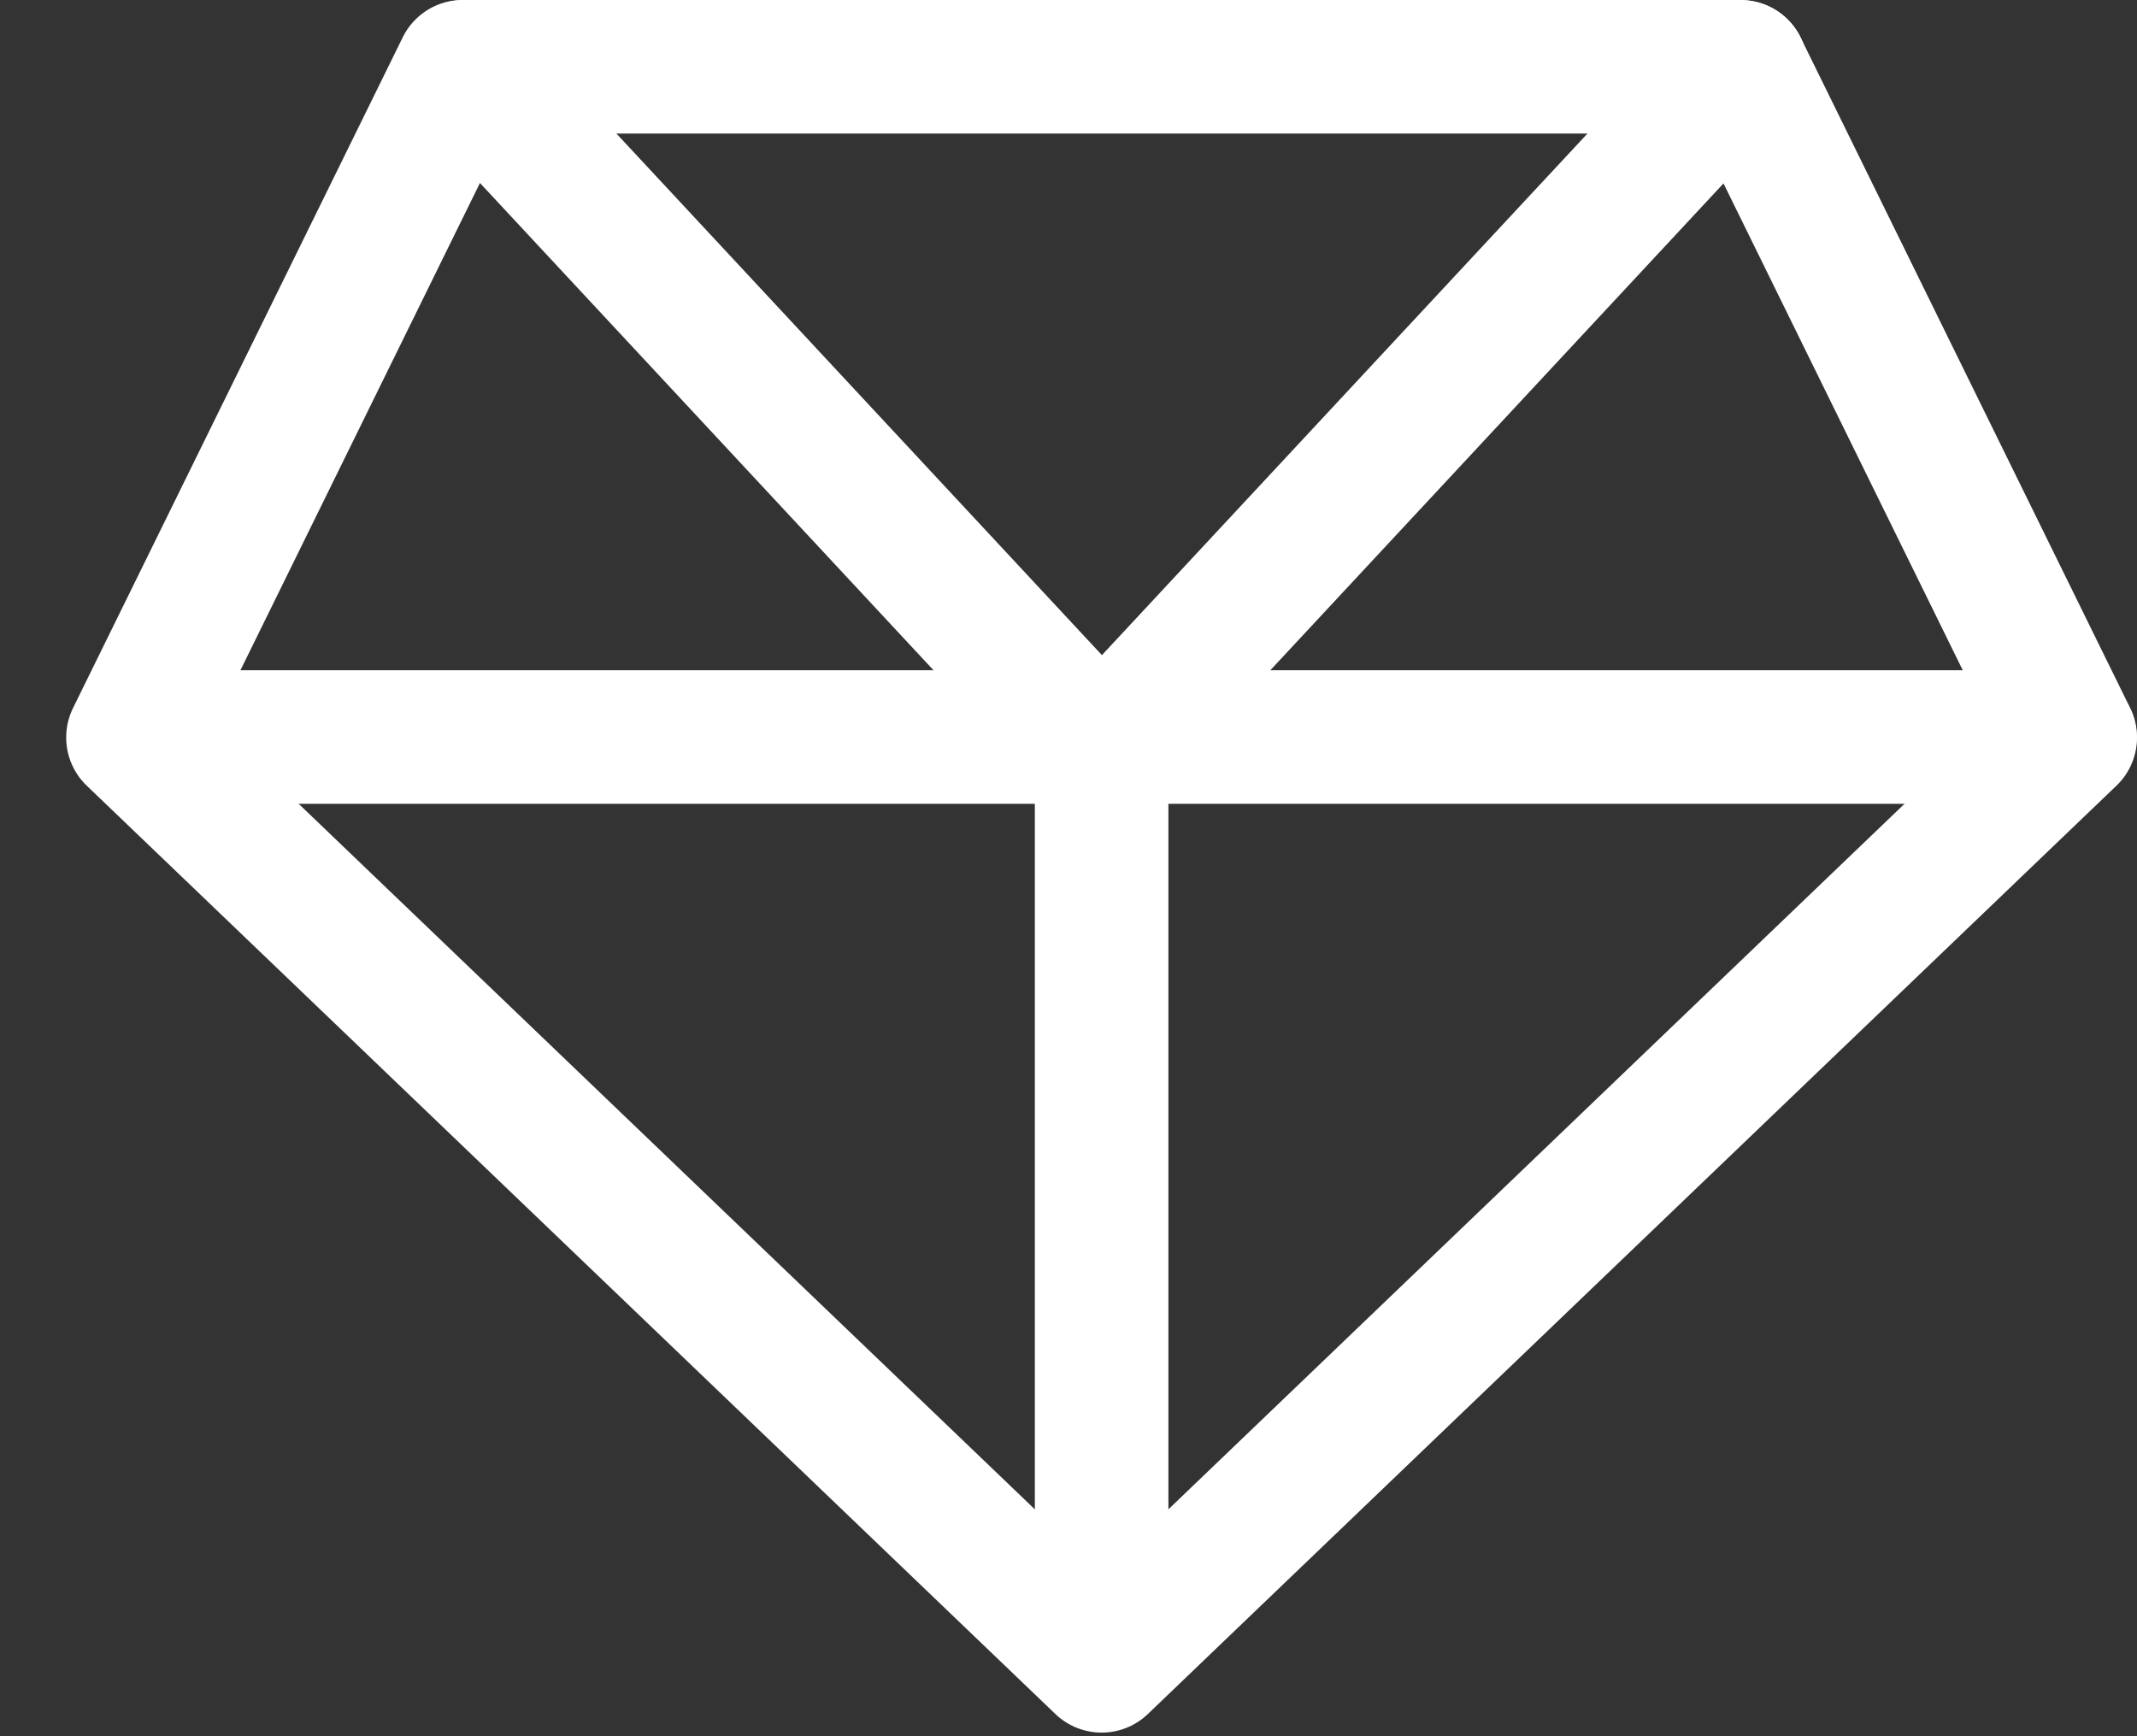
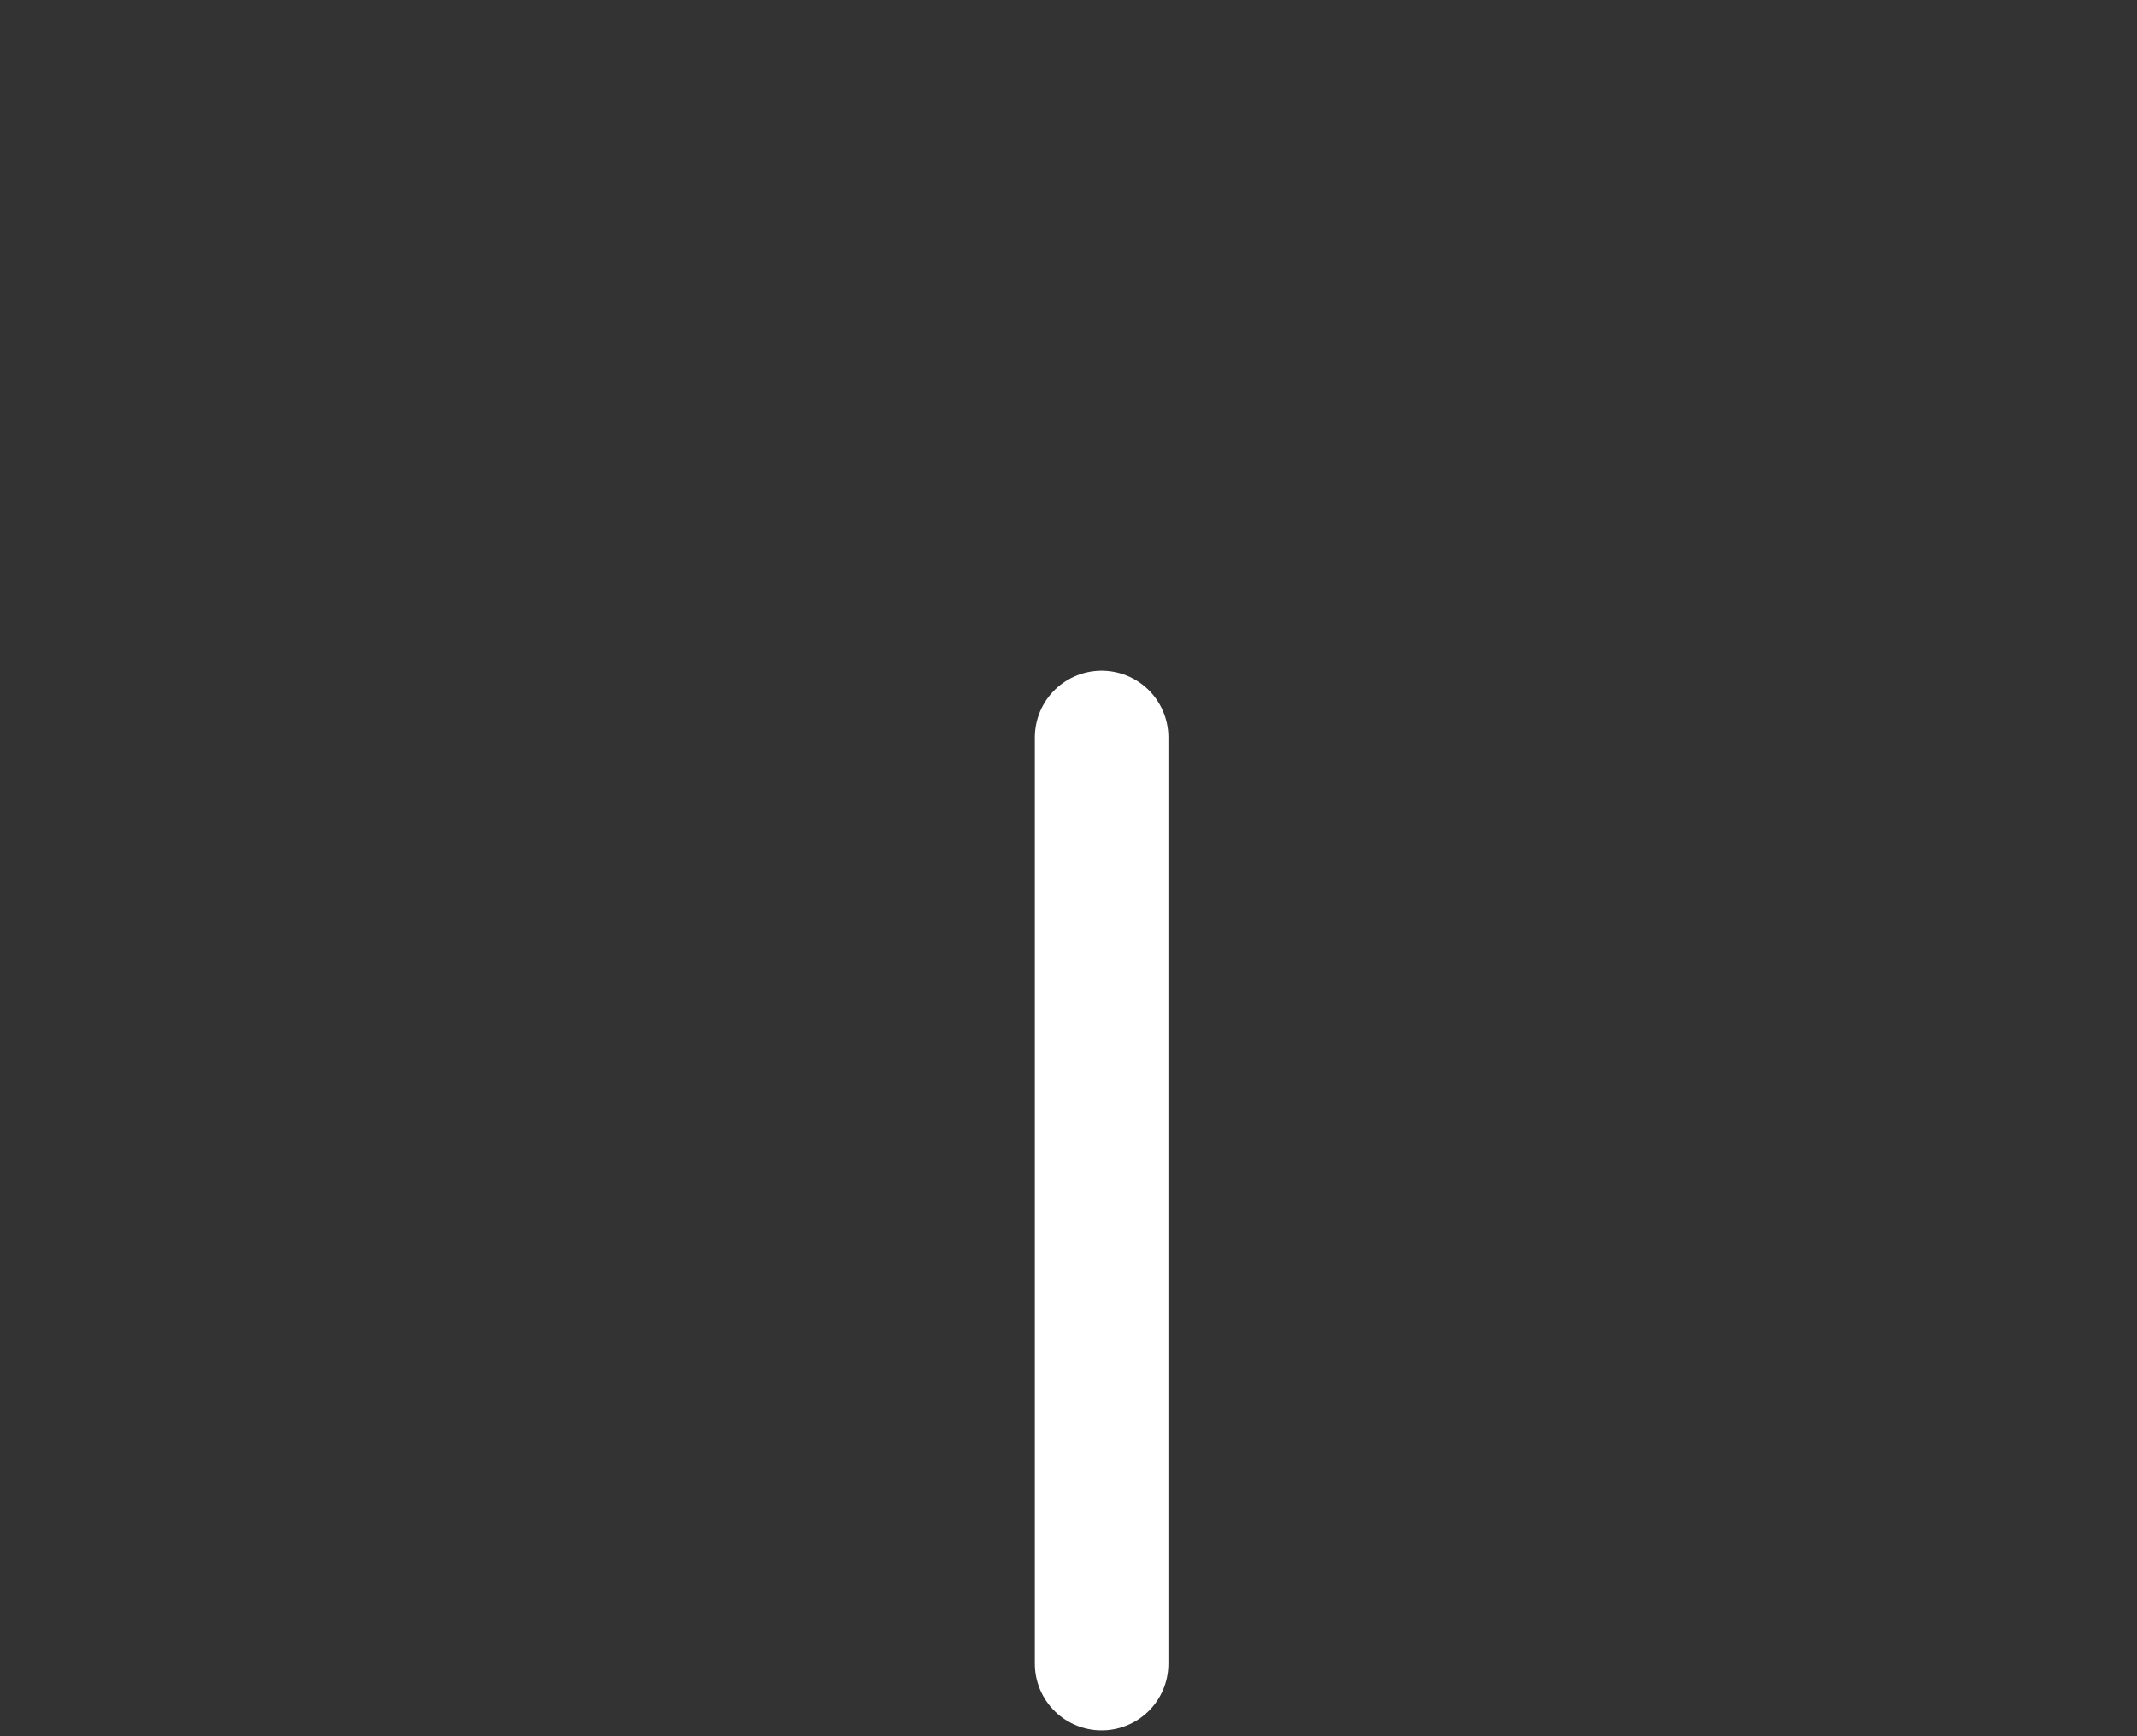
<svg xmlns="http://www.w3.org/2000/svg" width="32" height="26" viewBox="0 0 32 26" fill="none">
  <rect x="0" y="0" width="32" height="26" fill="#333333" stroke="none" />
-   <path fill-rule="evenodd" clip-rule="evenodd" d="M16.496 24.946L1.991 11.044L6.928 1H26.064L31 11.044L16.496 24.946Z" stroke="white" stroke-width="2" stroke-miterlimit="22.926" stroke-linecap="round" stroke-linejoin="round" />
-   <path d="M6.935 1.002L16.287 11.049" stroke="white" stroke-width="2" stroke-miterlimit="22.926" stroke-linecap="round" stroke-linejoin="round" />
-   <path d="M2.006 11.037H30.995" stroke="white" stroke-width="2" stroke-miterlimit="22.926" stroke-linecap="round" stroke-linejoin="round" />
-   <path d="M26.066 1.002L16.714 11.049" stroke="white" stroke-width="2" stroke-miterlimit="22.926" stroke-linecap="round" stroke-linejoin="round" />
  <path d="M16.496 24.913V11.043" stroke="white" stroke-width="2" stroke-miterlimit="22.926" stroke-linecap="round" stroke-linejoin="round" />
</svg>